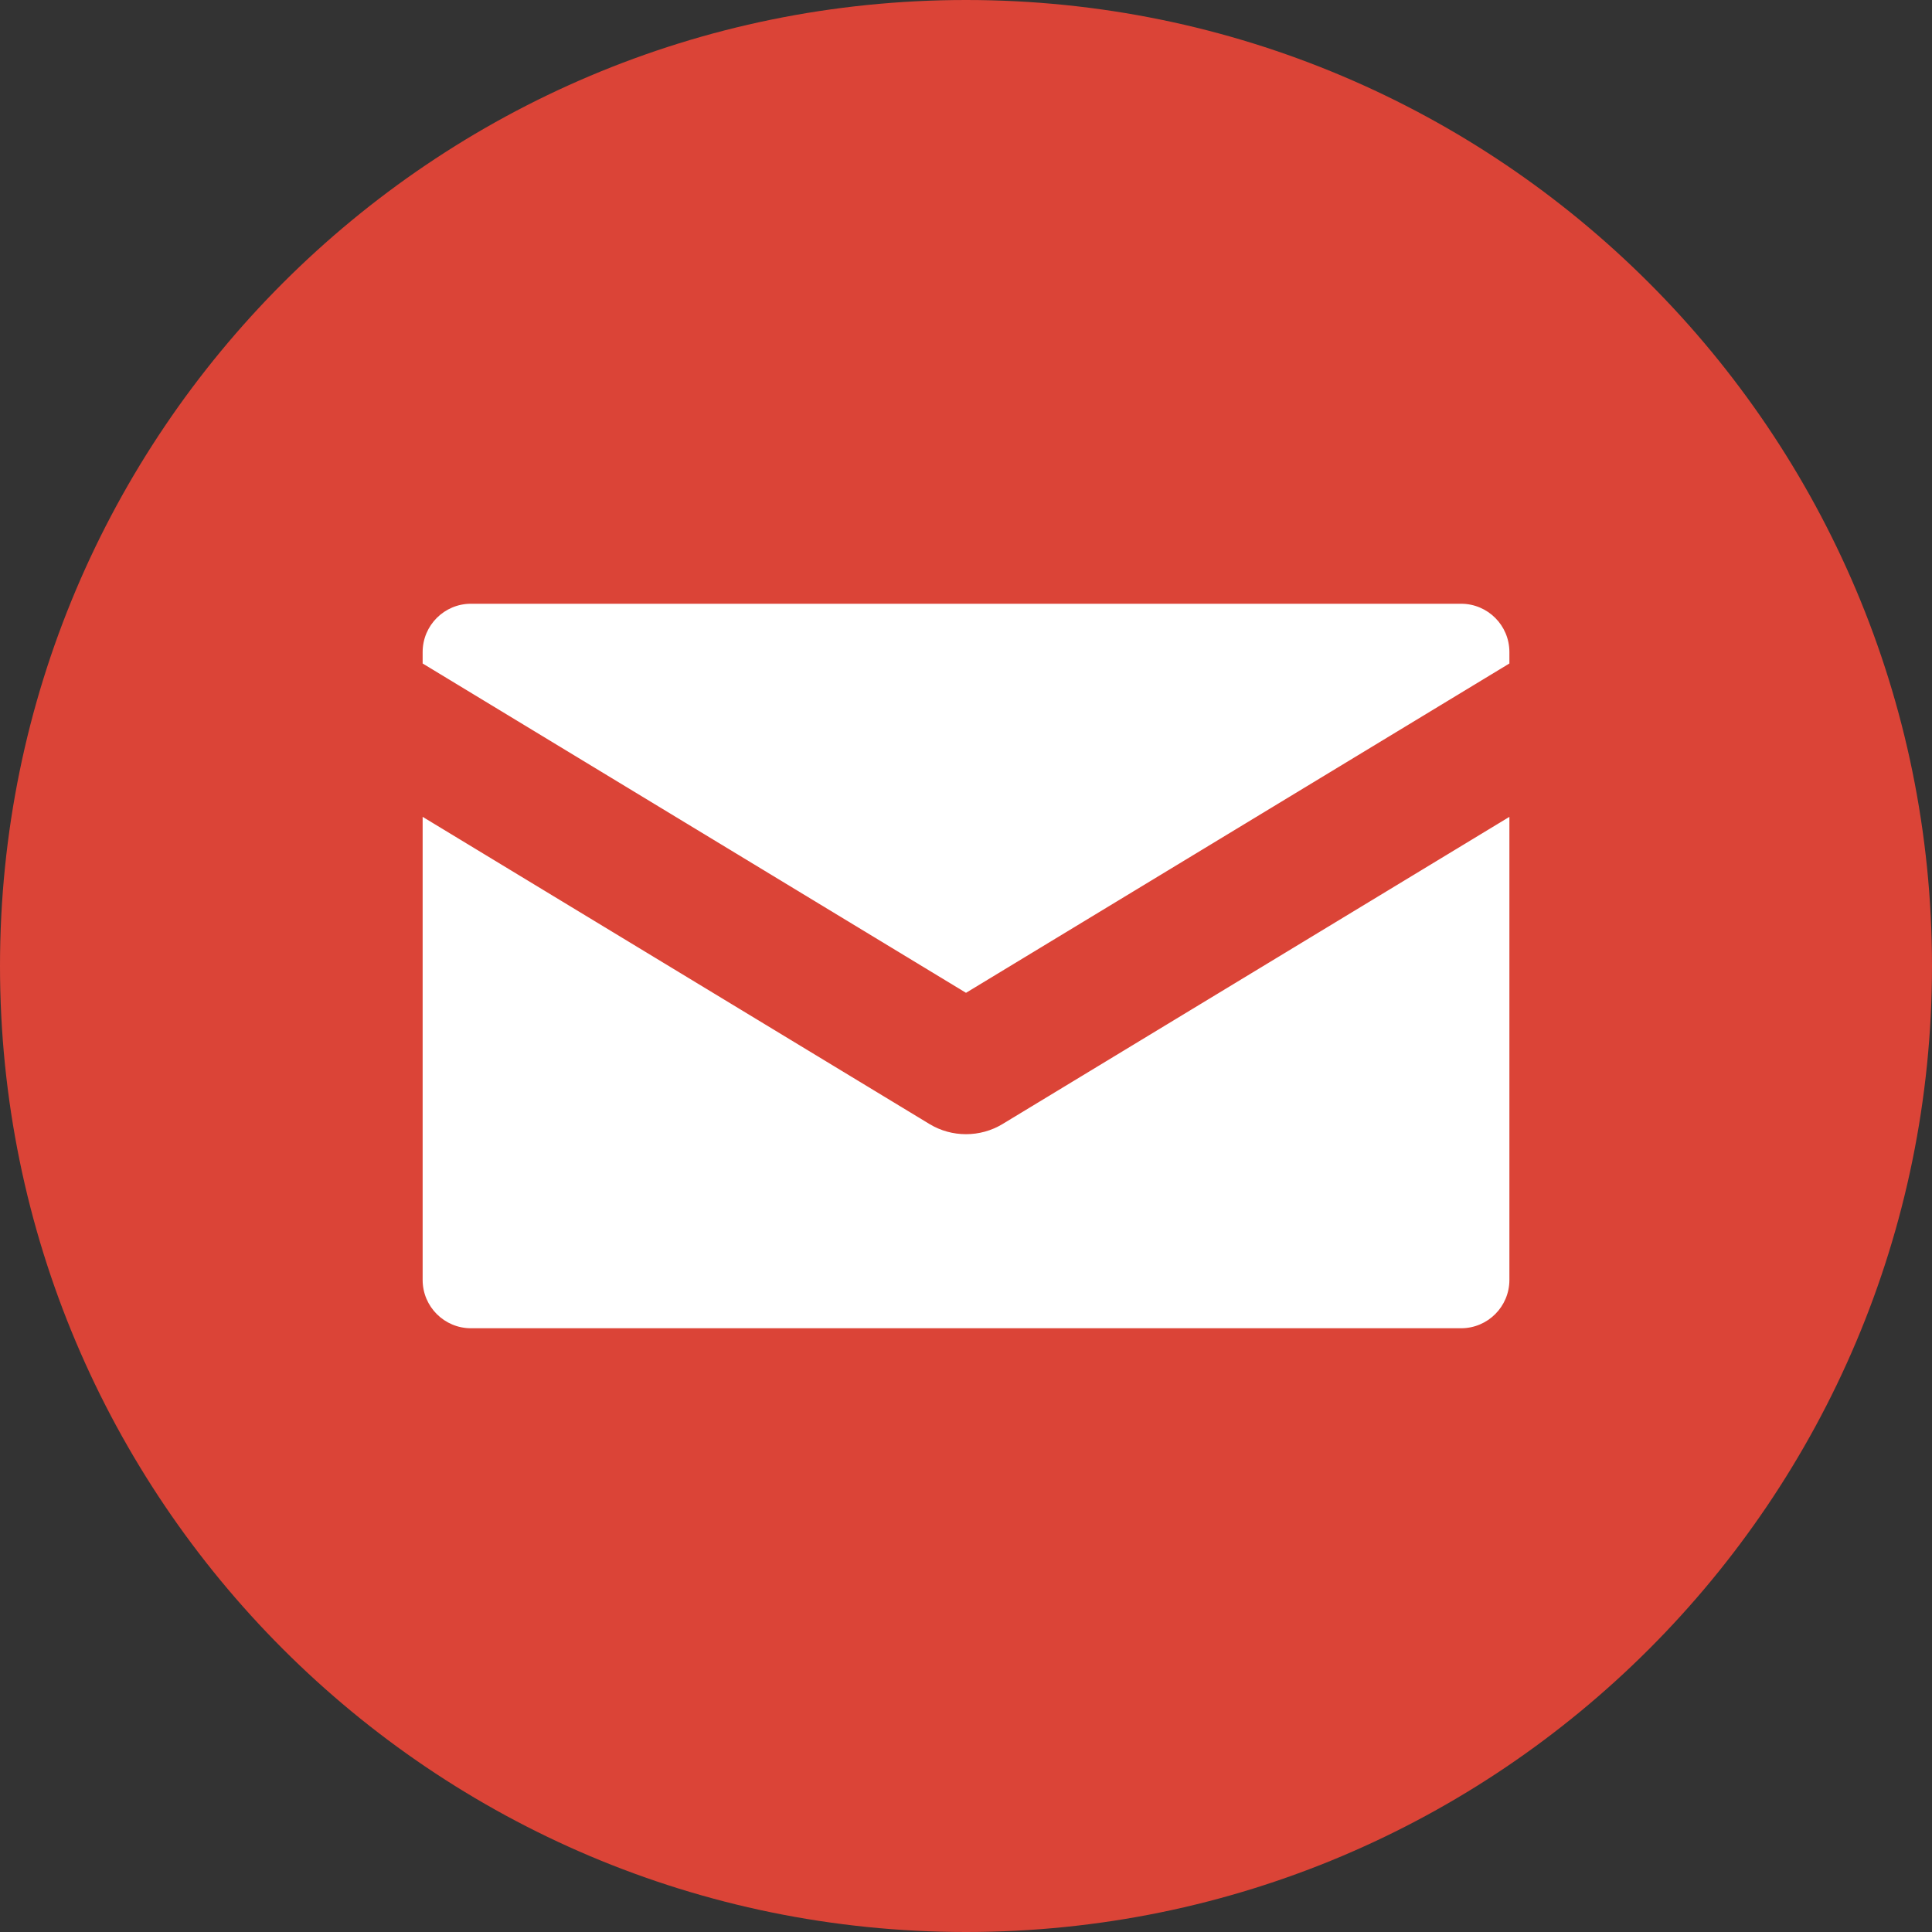
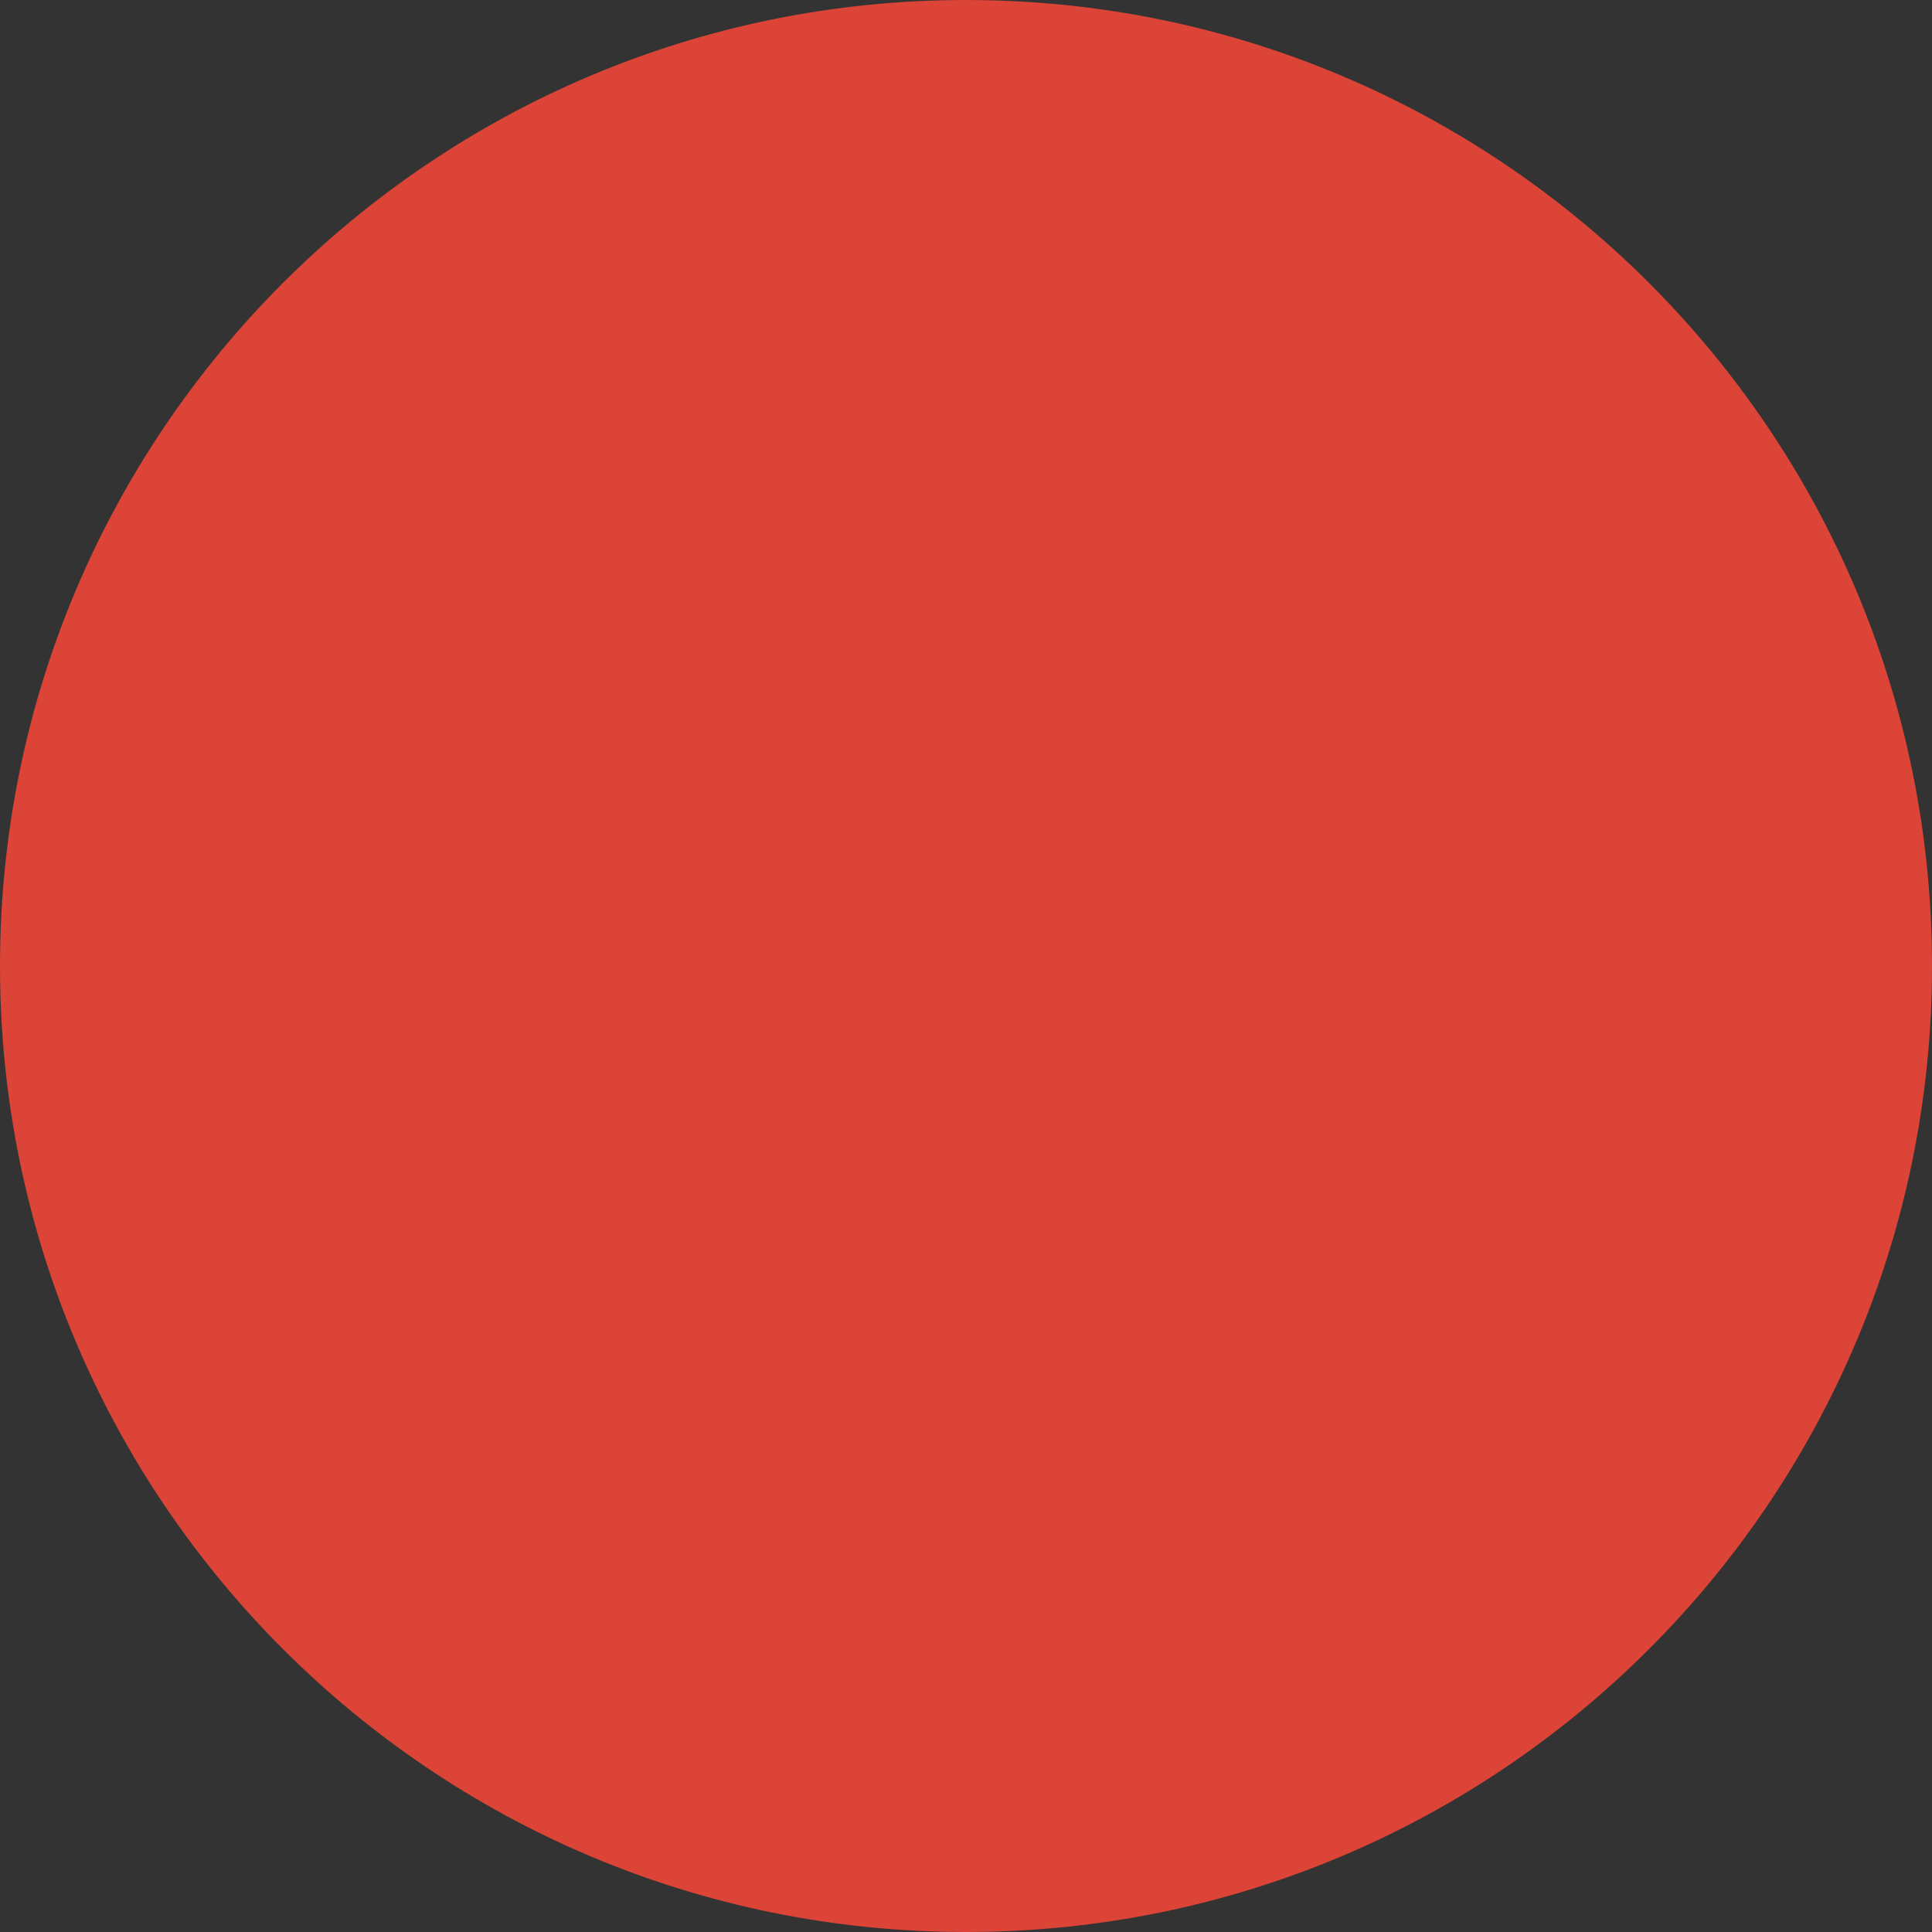
<svg xmlns="http://www.w3.org/2000/svg" fill="none" height="50" viewBox="0 0 50 50" width="50">
  <rect x="0" y="0" width="50" height="50" fill="#333333" stroke="none" />
  <path d="m25 50c13.807 0 25-11.193 25-25s-11.193-25-25-25-25 11.193-25 25 11.193 25 25 25z" fill="#db4437" />
-   <path clip-rule="evenodd" d="m12.188 15.625c-.69 0-1.25.56-1.25 1.25v.296l14.062 8.523 14.063-8.523v-.296c0-.69-.56-1.25-1.25-1.25zm26.875 5.515-13.119 7.951c-.576.349-1.312.349-1.887 0l-13.119-7.951v11.985c0 .69.56 1.25 1.25 1.25h25.625c.69 0 1.25-.56 1.25-1.25z" fill="#fff" fill-rule="evenodd" />
</svg>